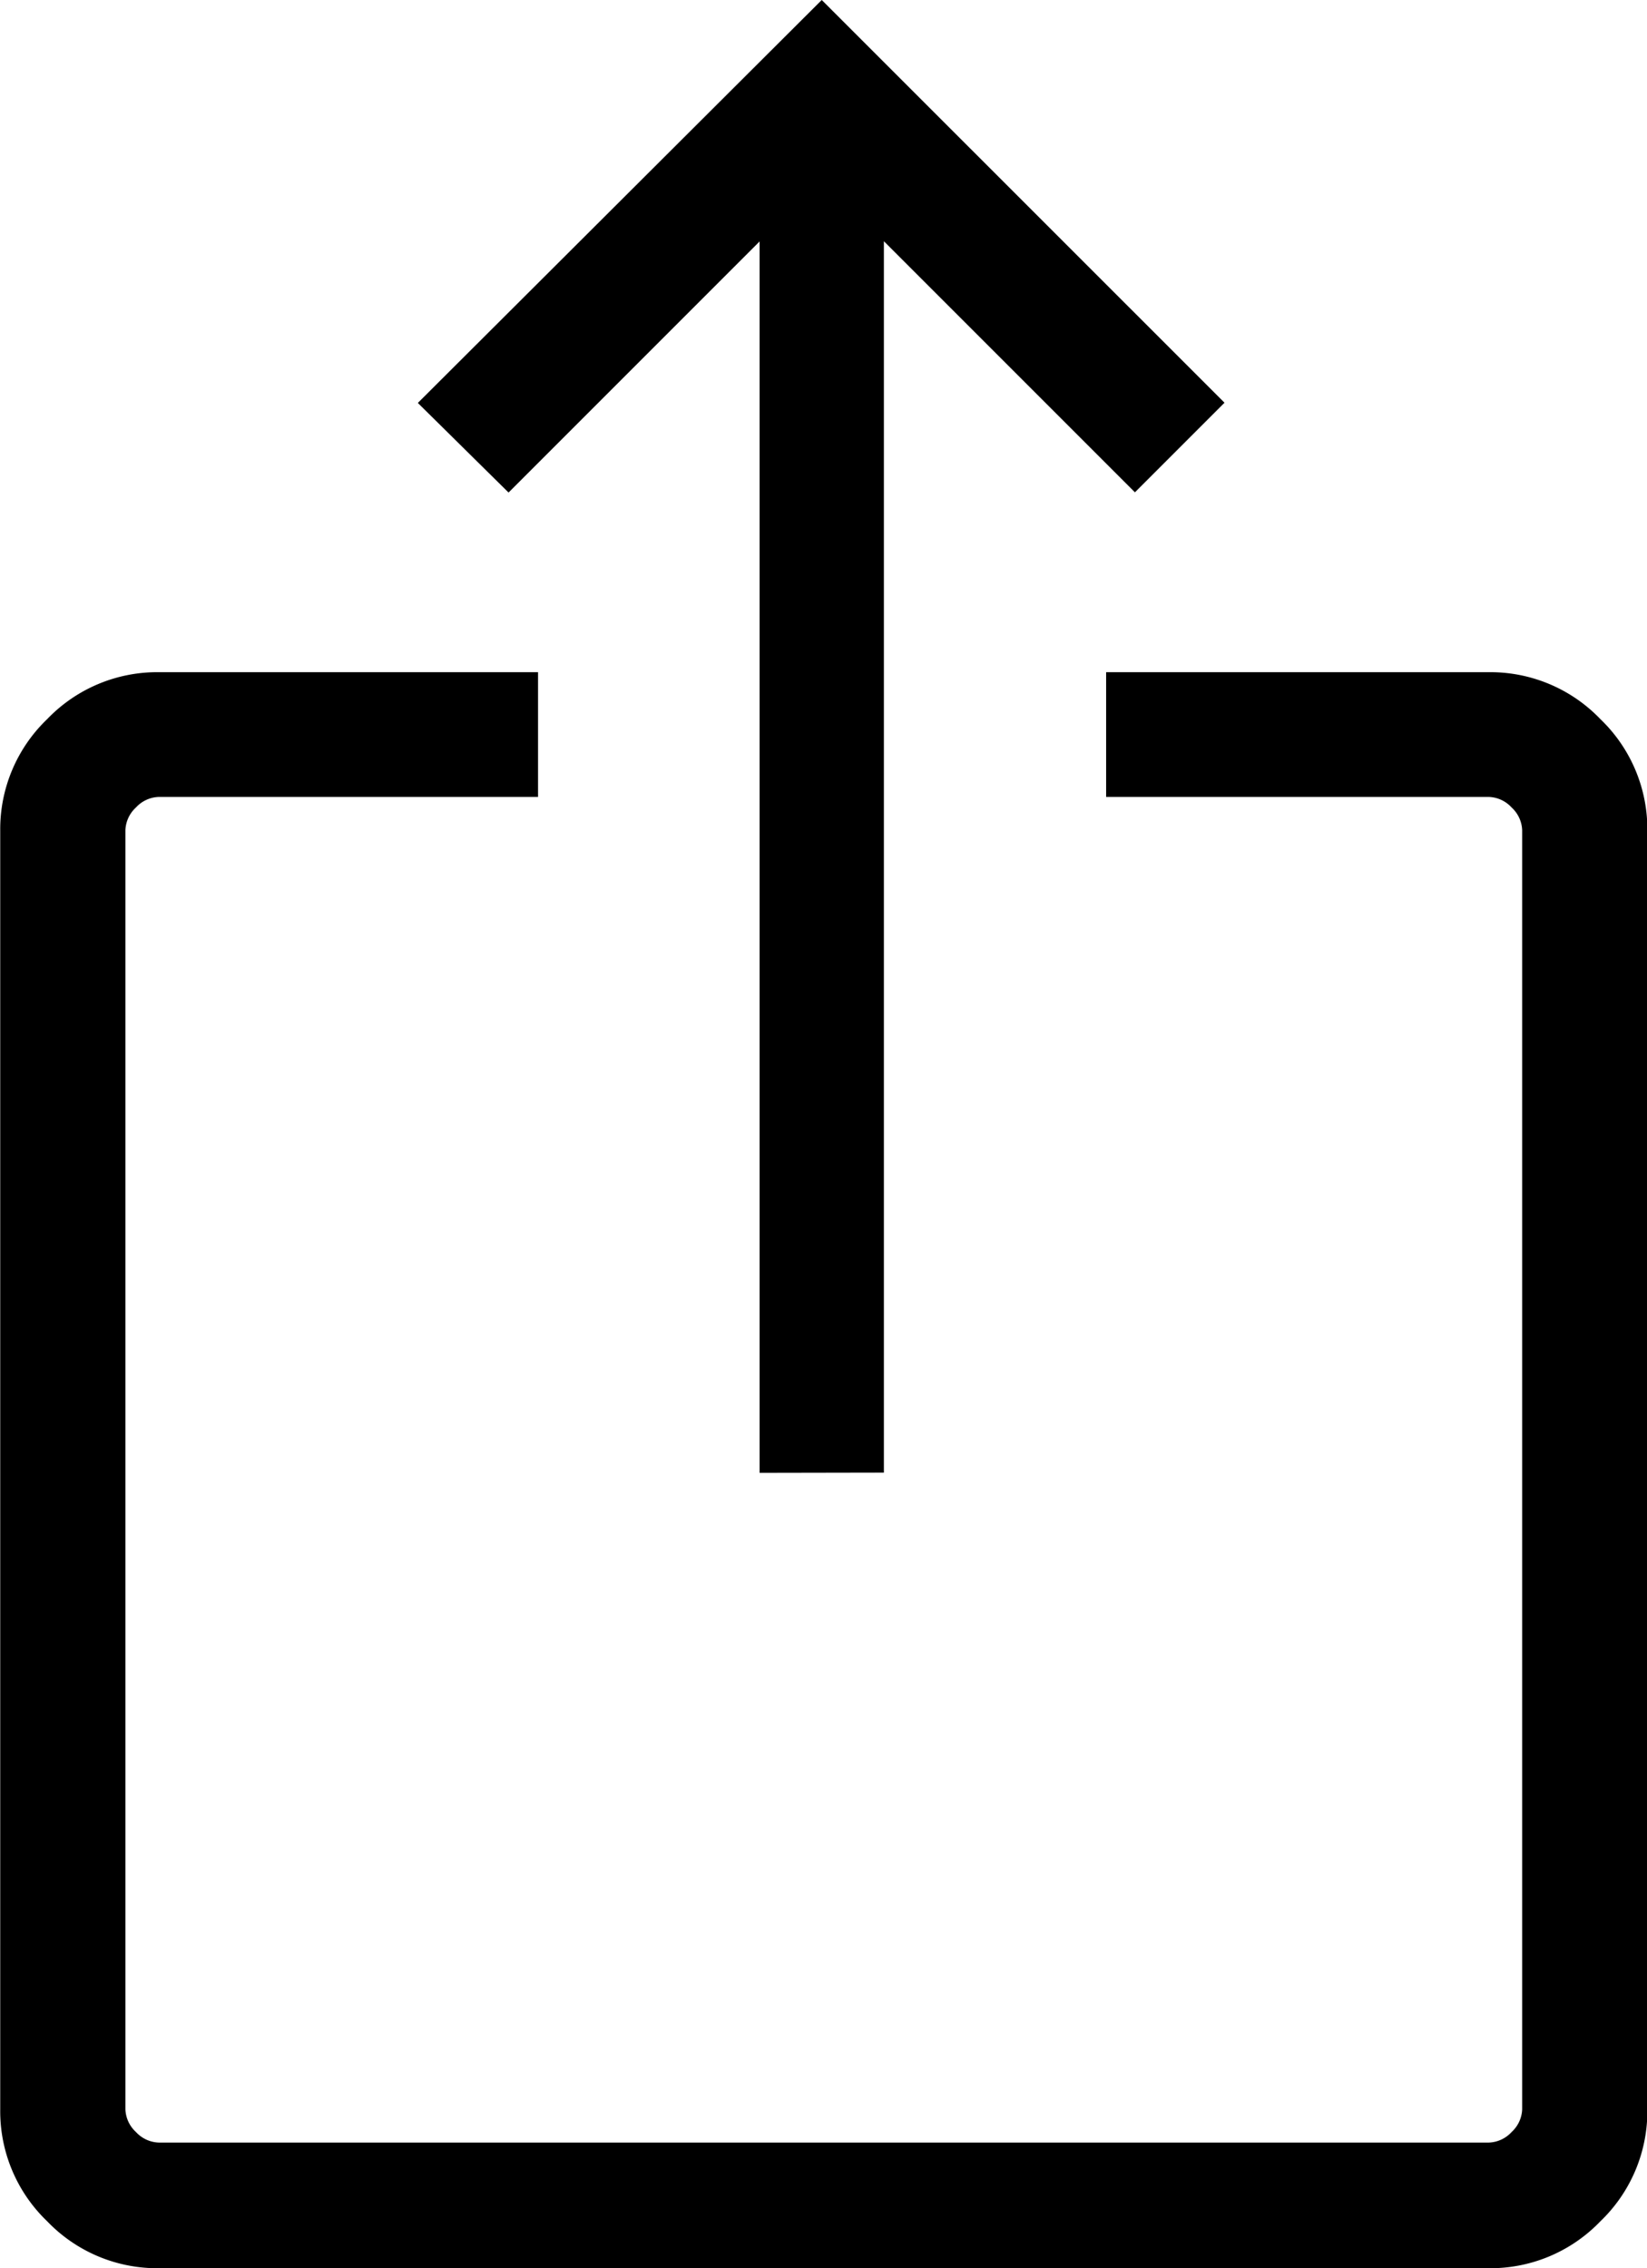
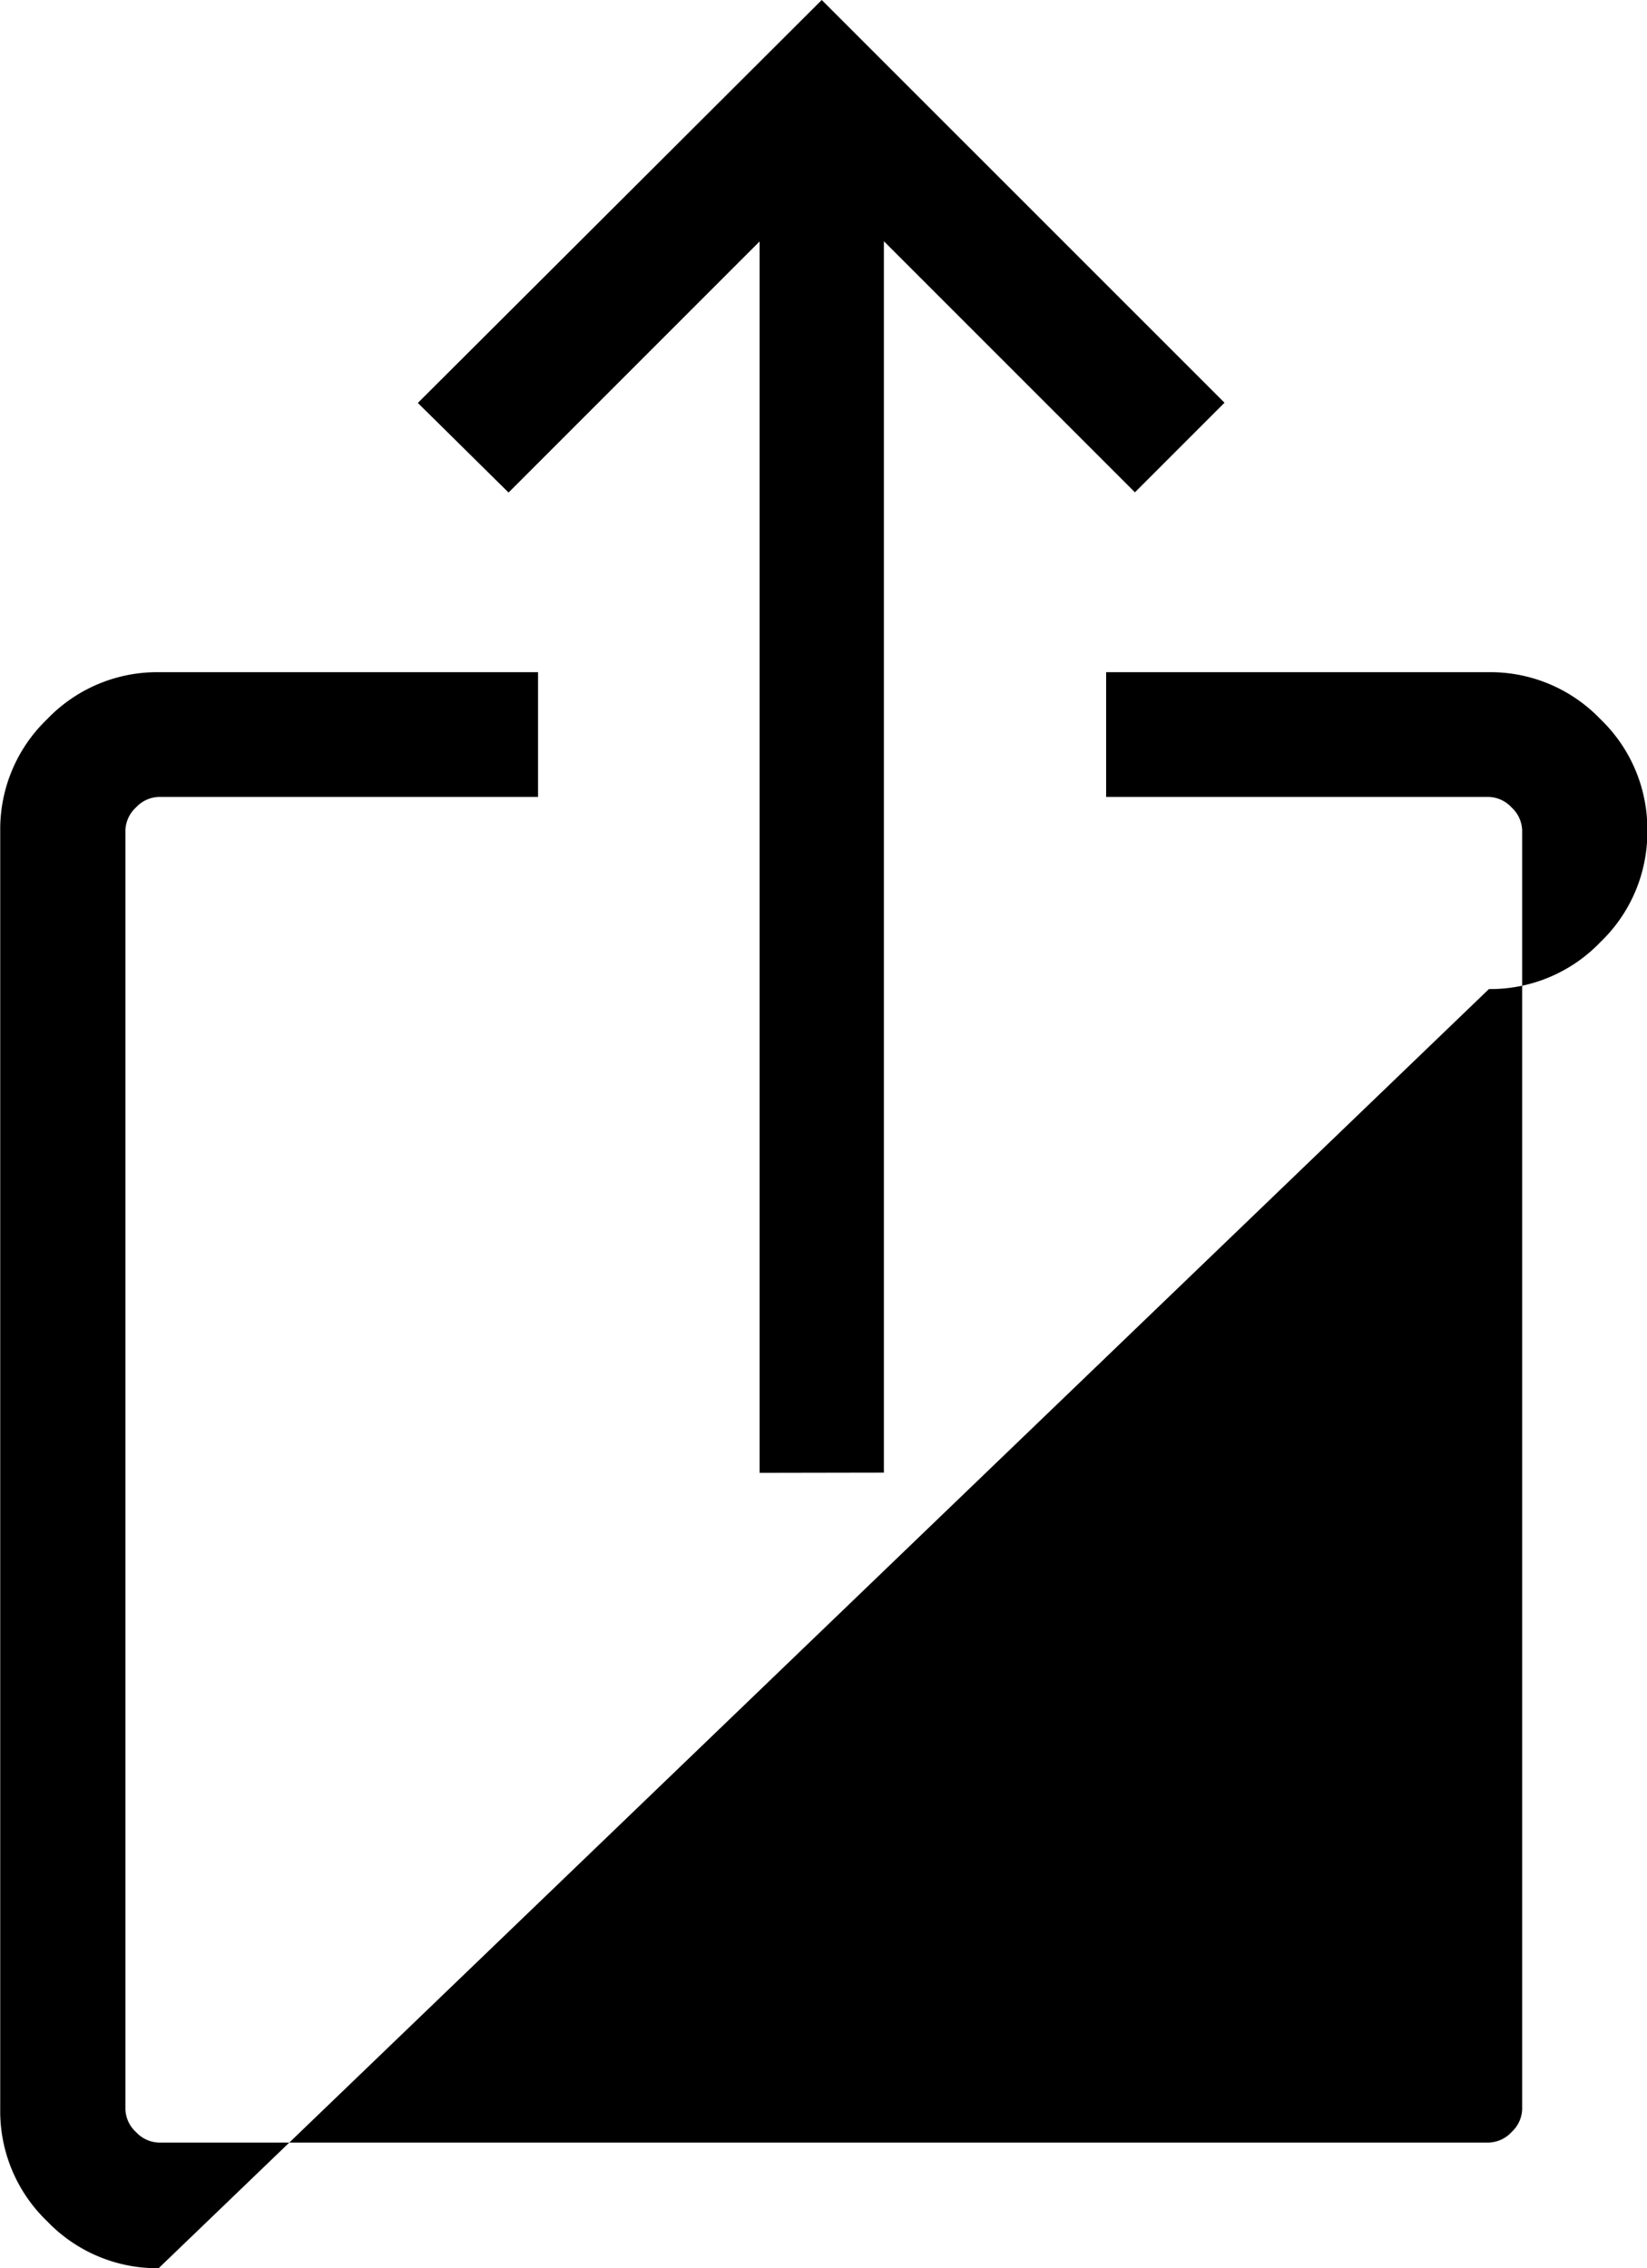
<svg xmlns="http://www.w3.org/2000/svg" width="14.525" height="20" viewBox="0 0 14.525 20">
-   <path id="share" d="M181.4-866.151a1.343,1.343,0,0,1-.983-.414,1.343,1.343,0,0,1-.414-.983v-11.279a1.343,1.343,0,0,1,.414-.983,1.343,1.343,0,0,1,.983-.414h3.346v1.1H181.4a.285.285,0,0,0-.2.093.285.285,0,0,0-.093.2v11.279a.285.285,0,0,0,.093.2.285.285,0,0,0,.2.093h11.732a.285.285,0,0,0,.2-.093.285.285,0,0,0,.093-.2v-11.279a.285.285,0,0,0-.093-.2.285.285,0,0,0-.2-.093h-3.376v-1.1h3.376a1.343,1.343,0,0,1,.983.414,1.343,1.343,0,0,1,.414.983v11.279a1.343,1.343,0,0,1-.414.983,1.343,1.343,0,0,1-.983.414Zm5.3-7.013v-10.858l-2.214,2.214-.8-.79,3.562-3.553L190.8-882.6l-.79.79-2.214-2.214v10.858Z" transform="translate(-180.001 886.151)" />
+   <path id="share" d="M181.4-866.151a1.343,1.343,0,0,1-.983-.414,1.343,1.343,0,0,1-.414-.983v-11.279a1.343,1.343,0,0,1,.414-.983,1.343,1.343,0,0,1,.983-.414h3.346v1.1H181.4a.285.285,0,0,0-.2.093.285.285,0,0,0-.093.2v11.279a.285.285,0,0,0,.093.2.285.285,0,0,0,.2.093h11.732a.285.285,0,0,0,.2-.093.285.285,0,0,0,.093-.2v-11.279a.285.285,0,0,0-.093-.2.285.285,0,0,0-.2-.093h-3.376v-1.1h3.376a1.343,1.343,0,0,1,.983.414,1.343,1.343,0,0,1,.414.983a1.343,1.343,0,0,1-.414.983,1.343,1.343,0,0,1-.983.414Zm5.3-7.013v-10.858l-2.214,2.214-.8-.79,3.562-3.553L190.8-882.6l-.79.79-2.214-2.214v10.858Z" transform="translate(-180.001 886.151)" />
</svg>